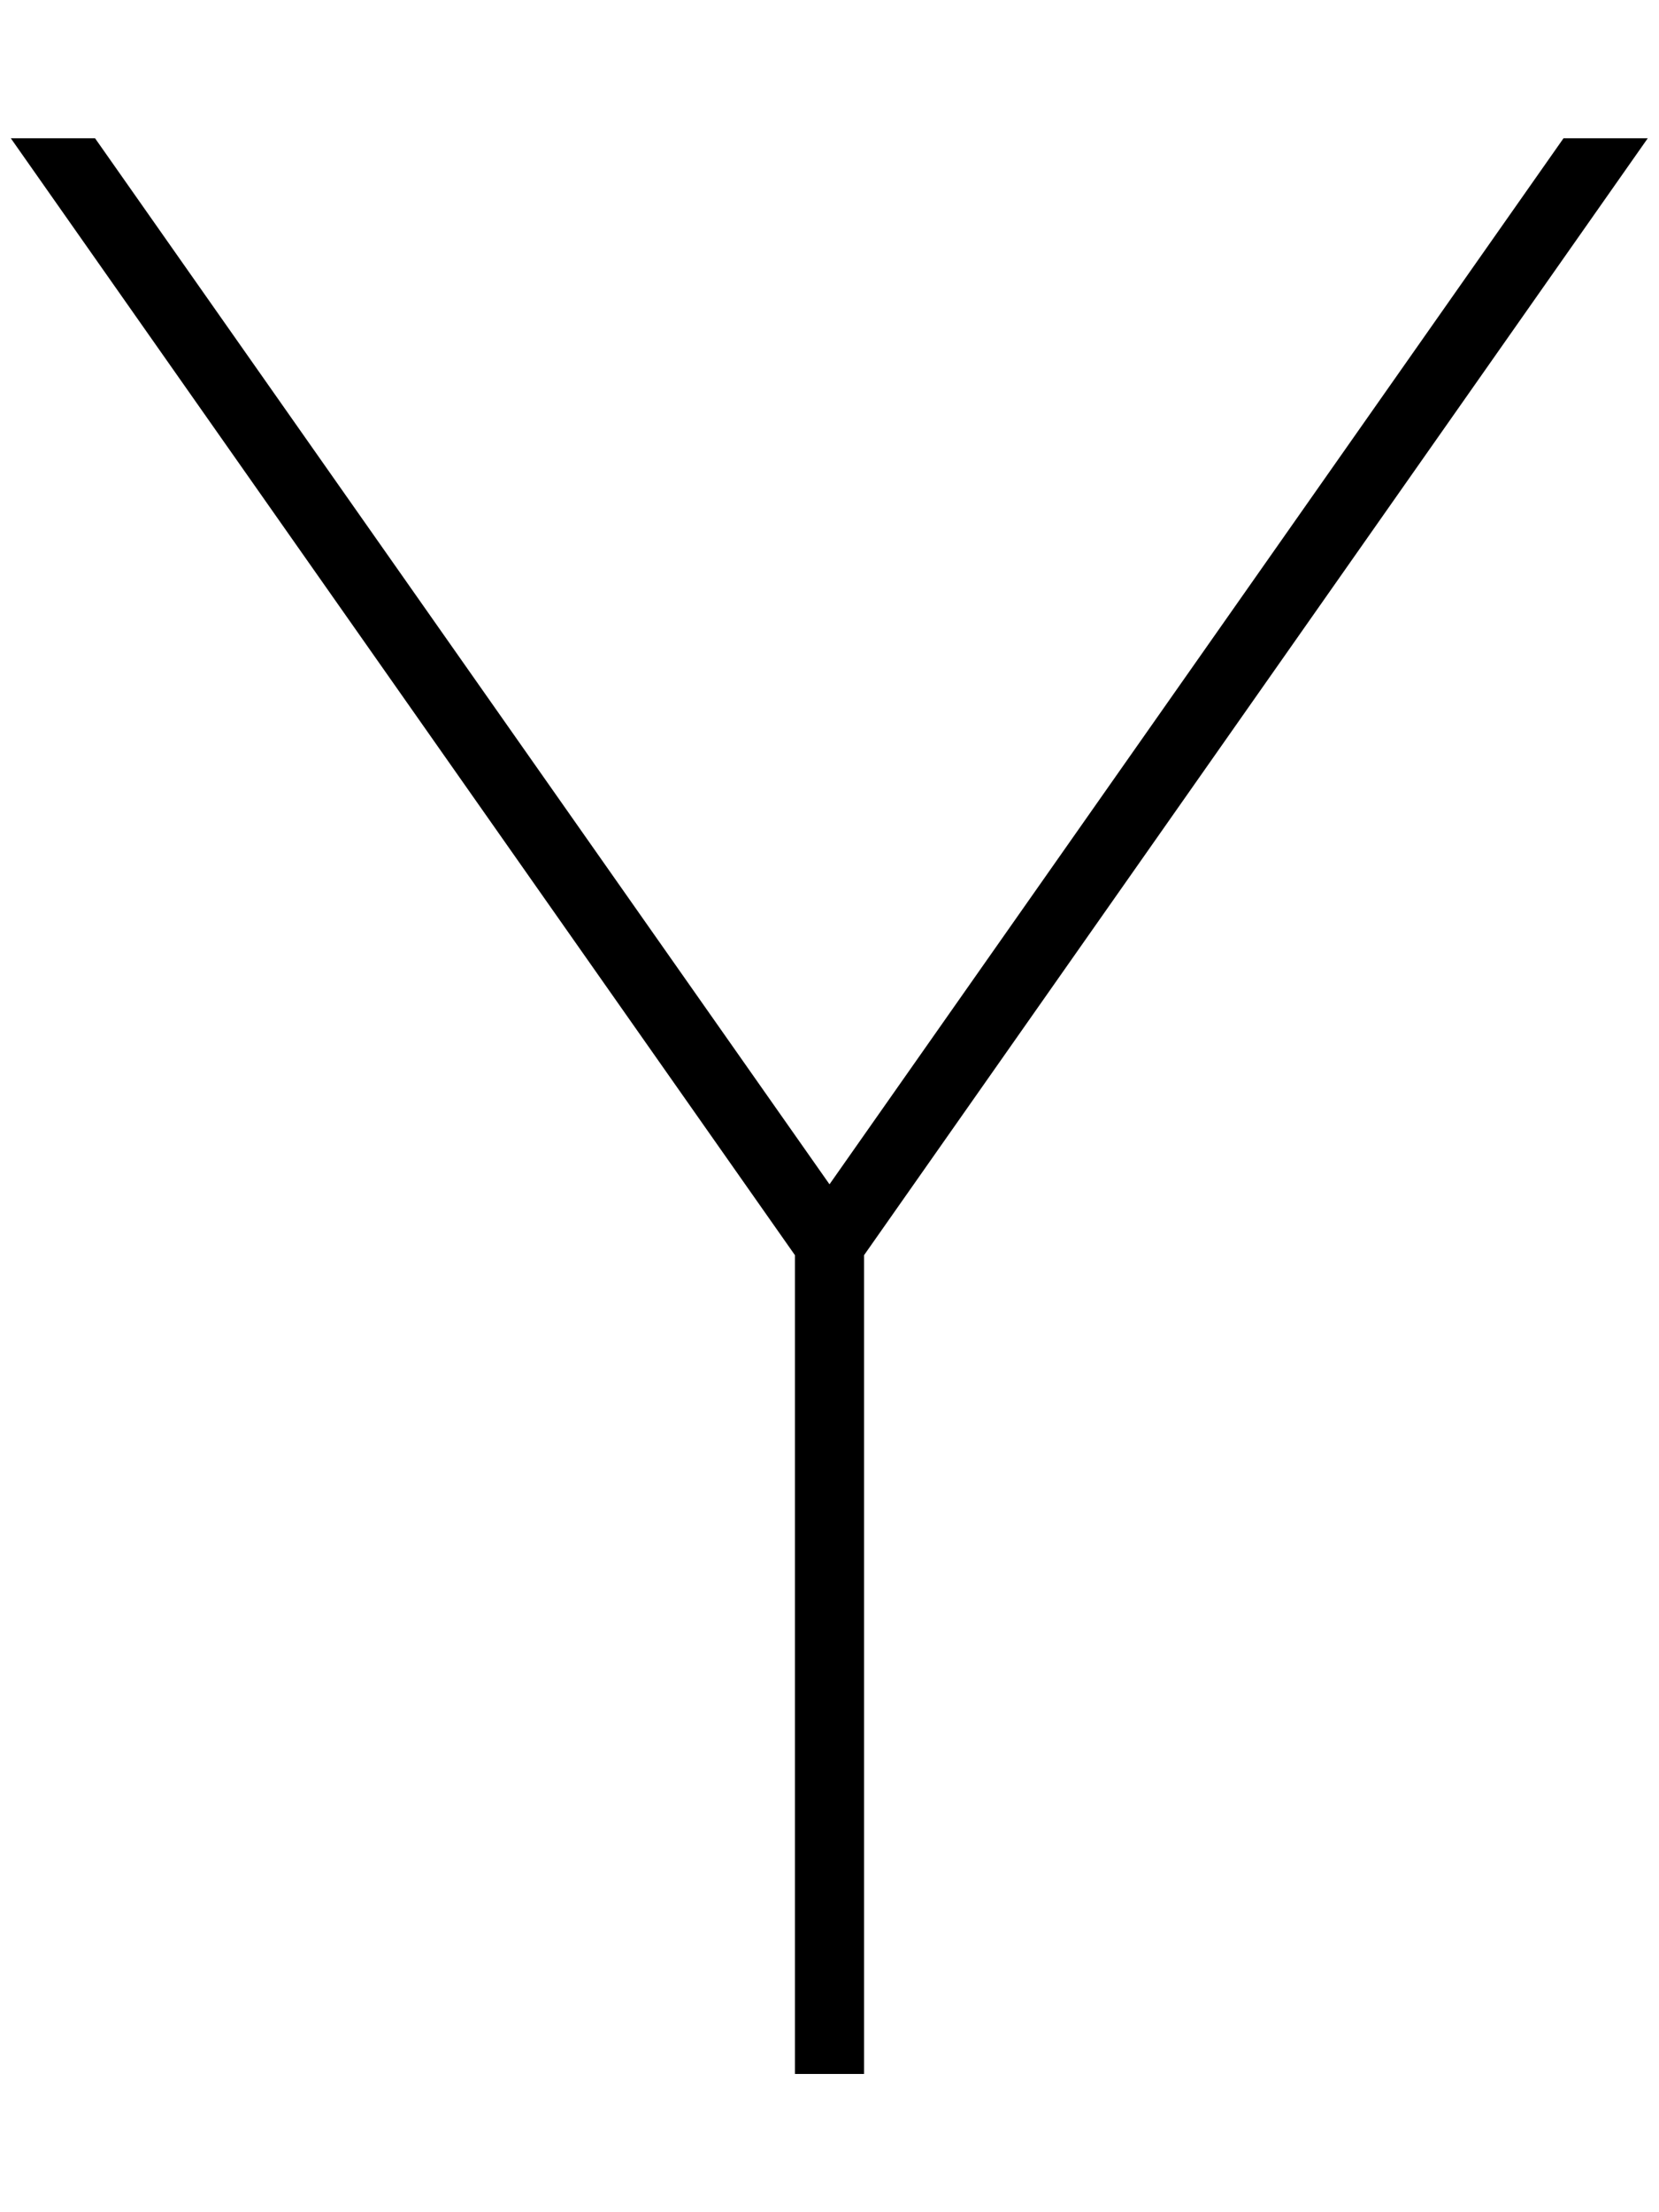
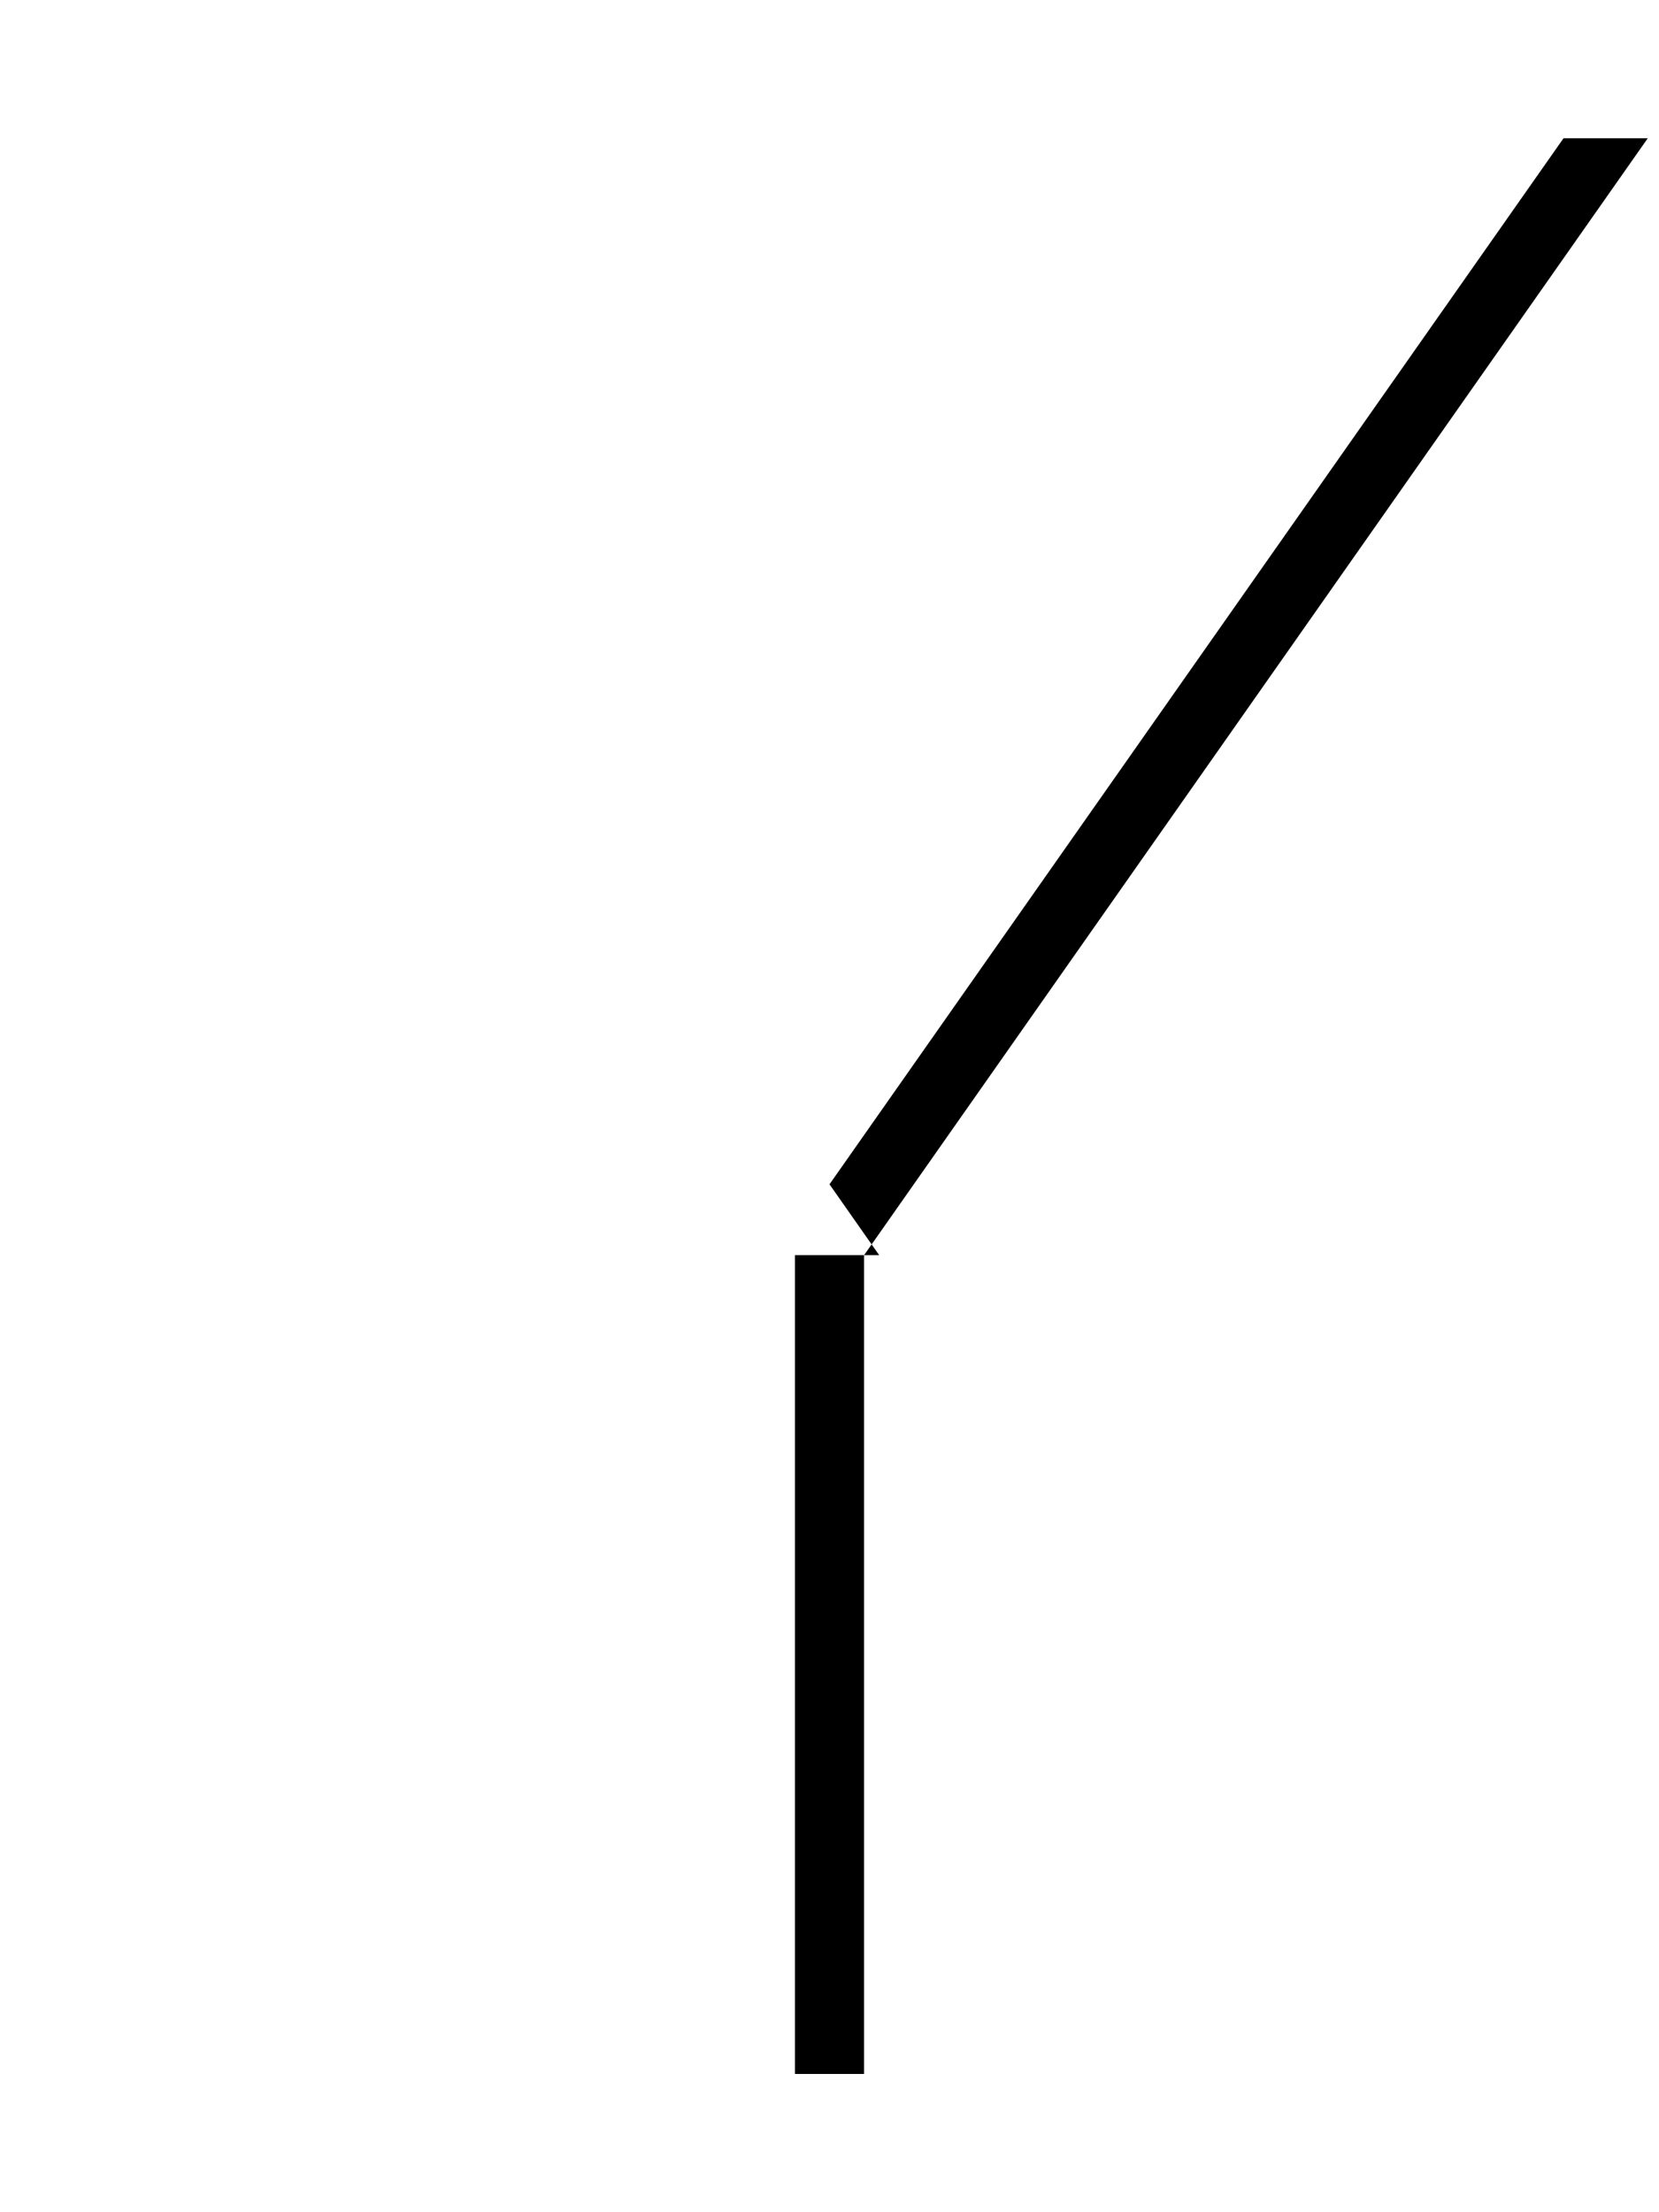
<svg xmlns="http://www.w3.org/2000/svg" viewBox="0 0 384 512">
-   <path d="M184 290.5L2.5 32l19.5 0L192 274.1 361.9 32l19.5 0L200 290.5 200 472l0 8-16 0 0-8 0-181.5z" />
+   <path d="M184 290.5l19.5 0L192 274.1 361.9 32l19.5 0L200 290.5 200 472l0 8-16 0 0-8 0-181.5z" />
</svg>